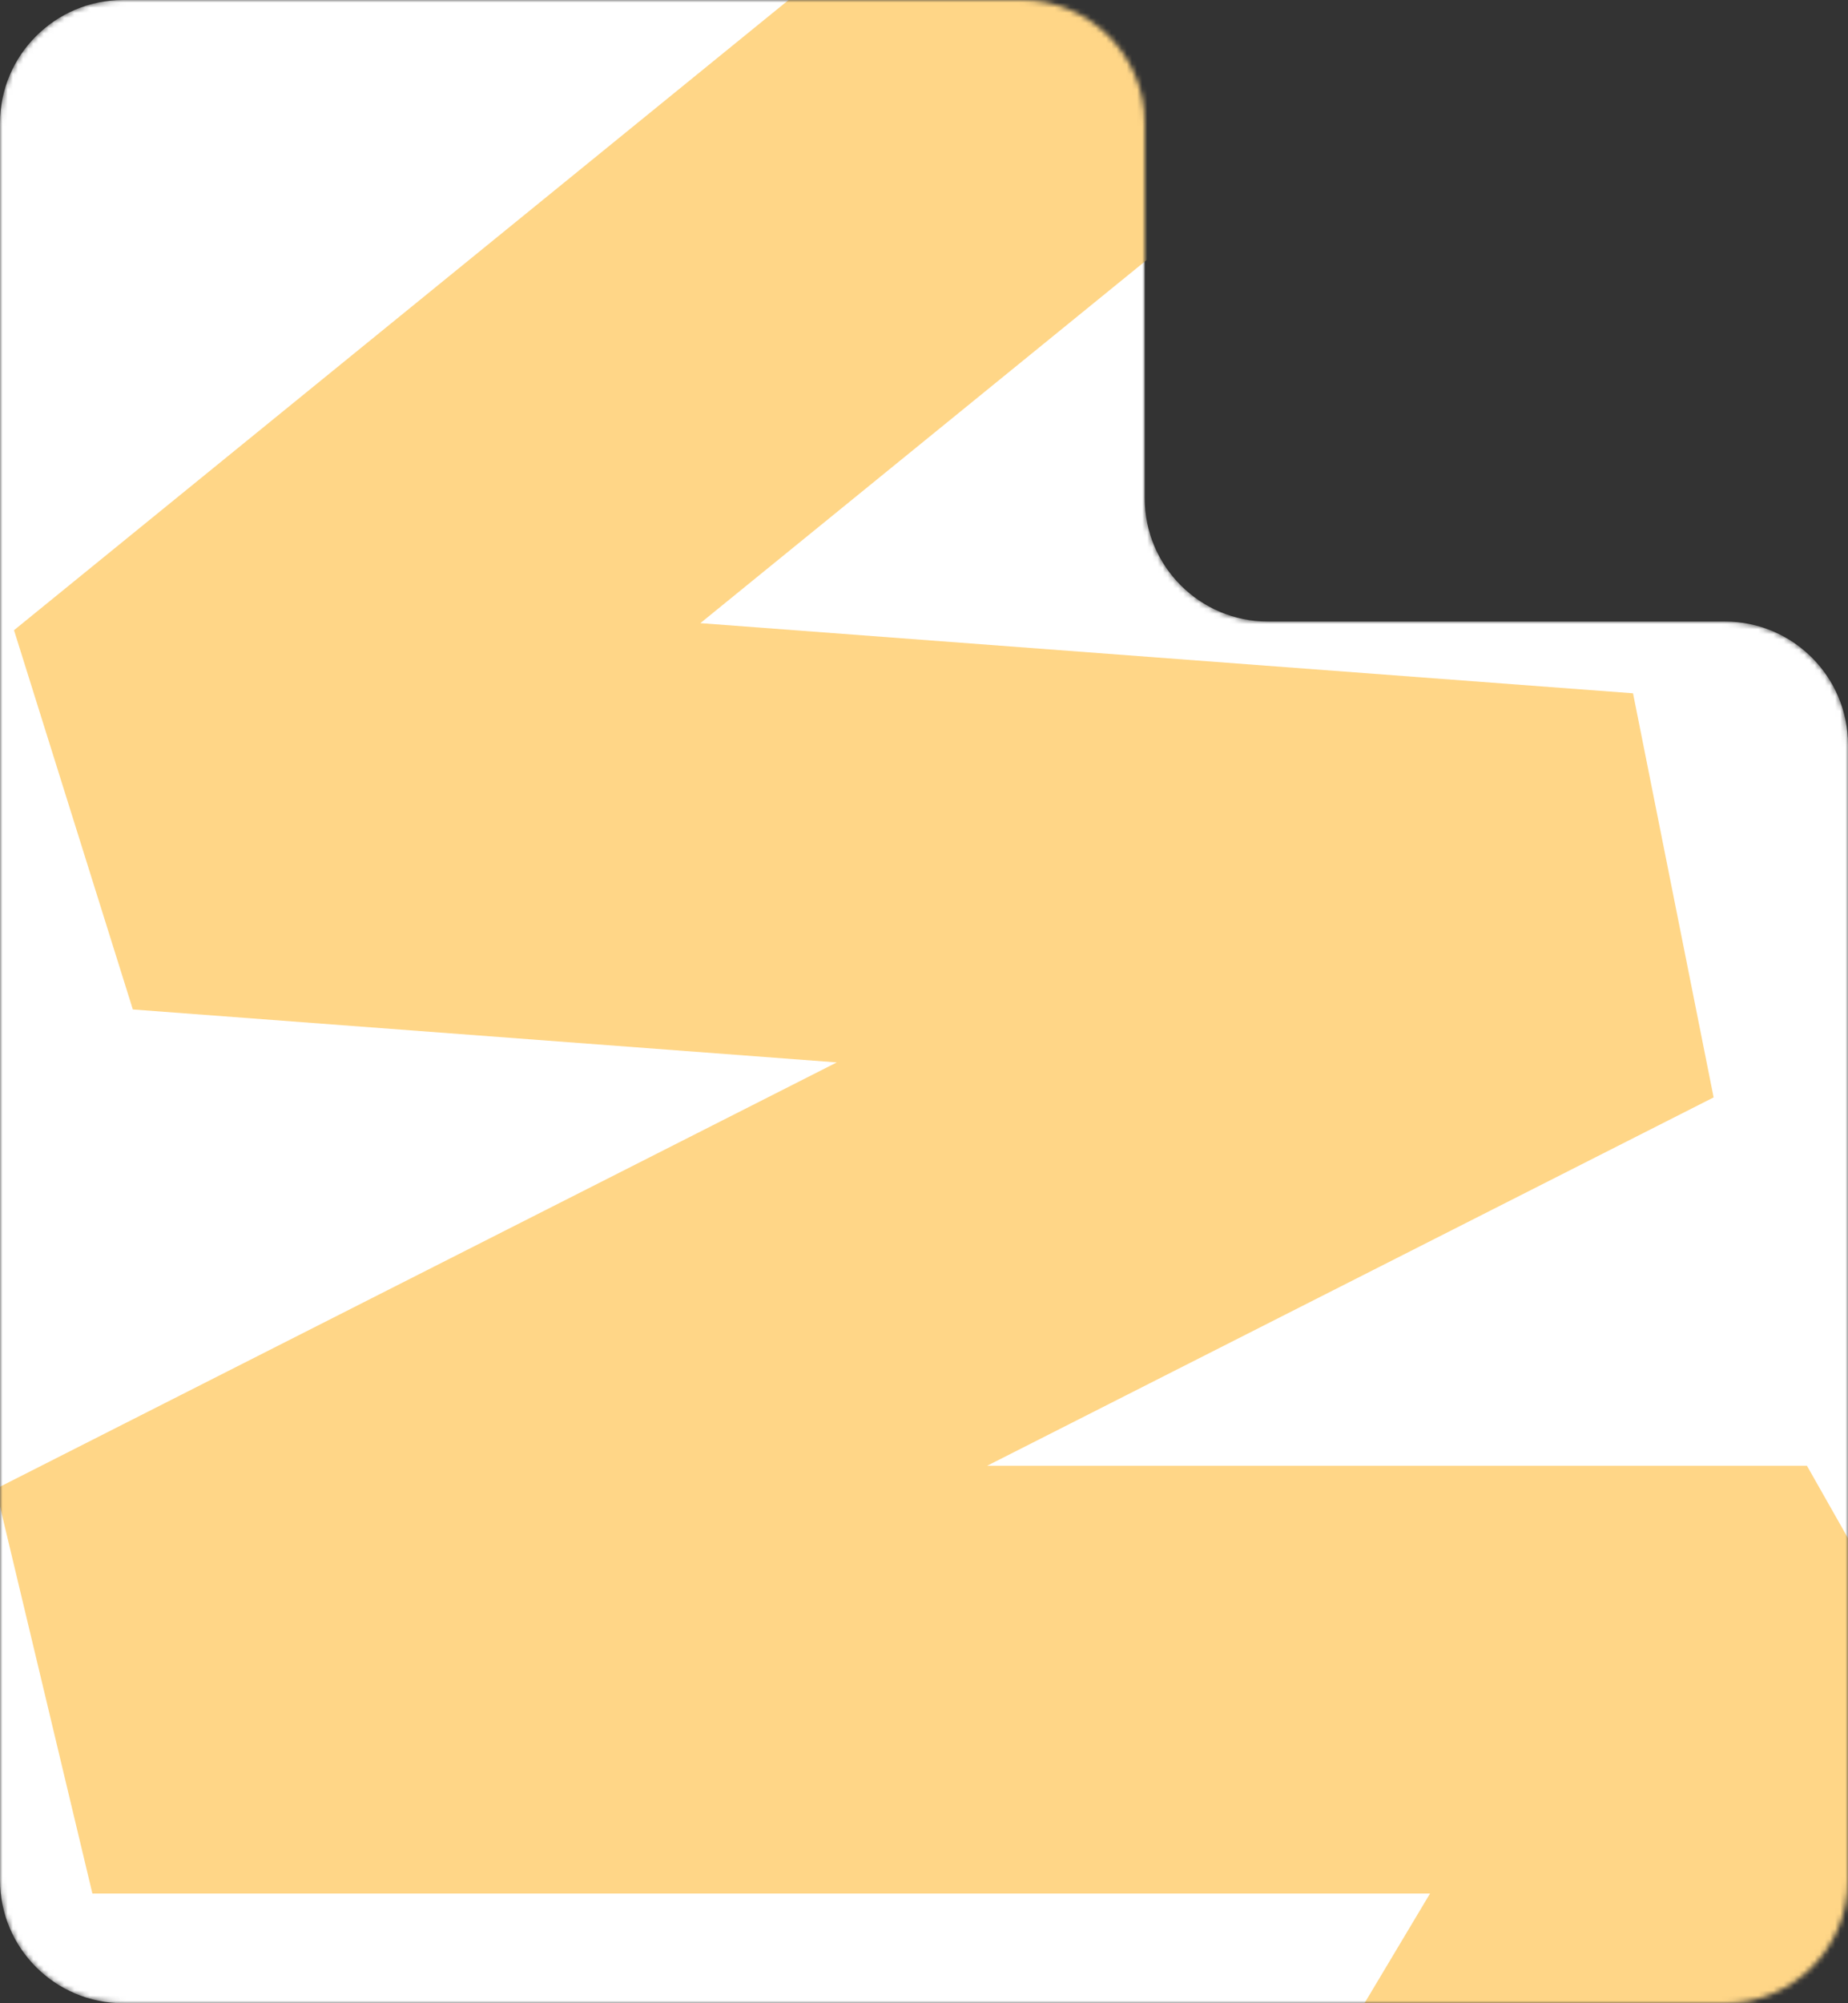
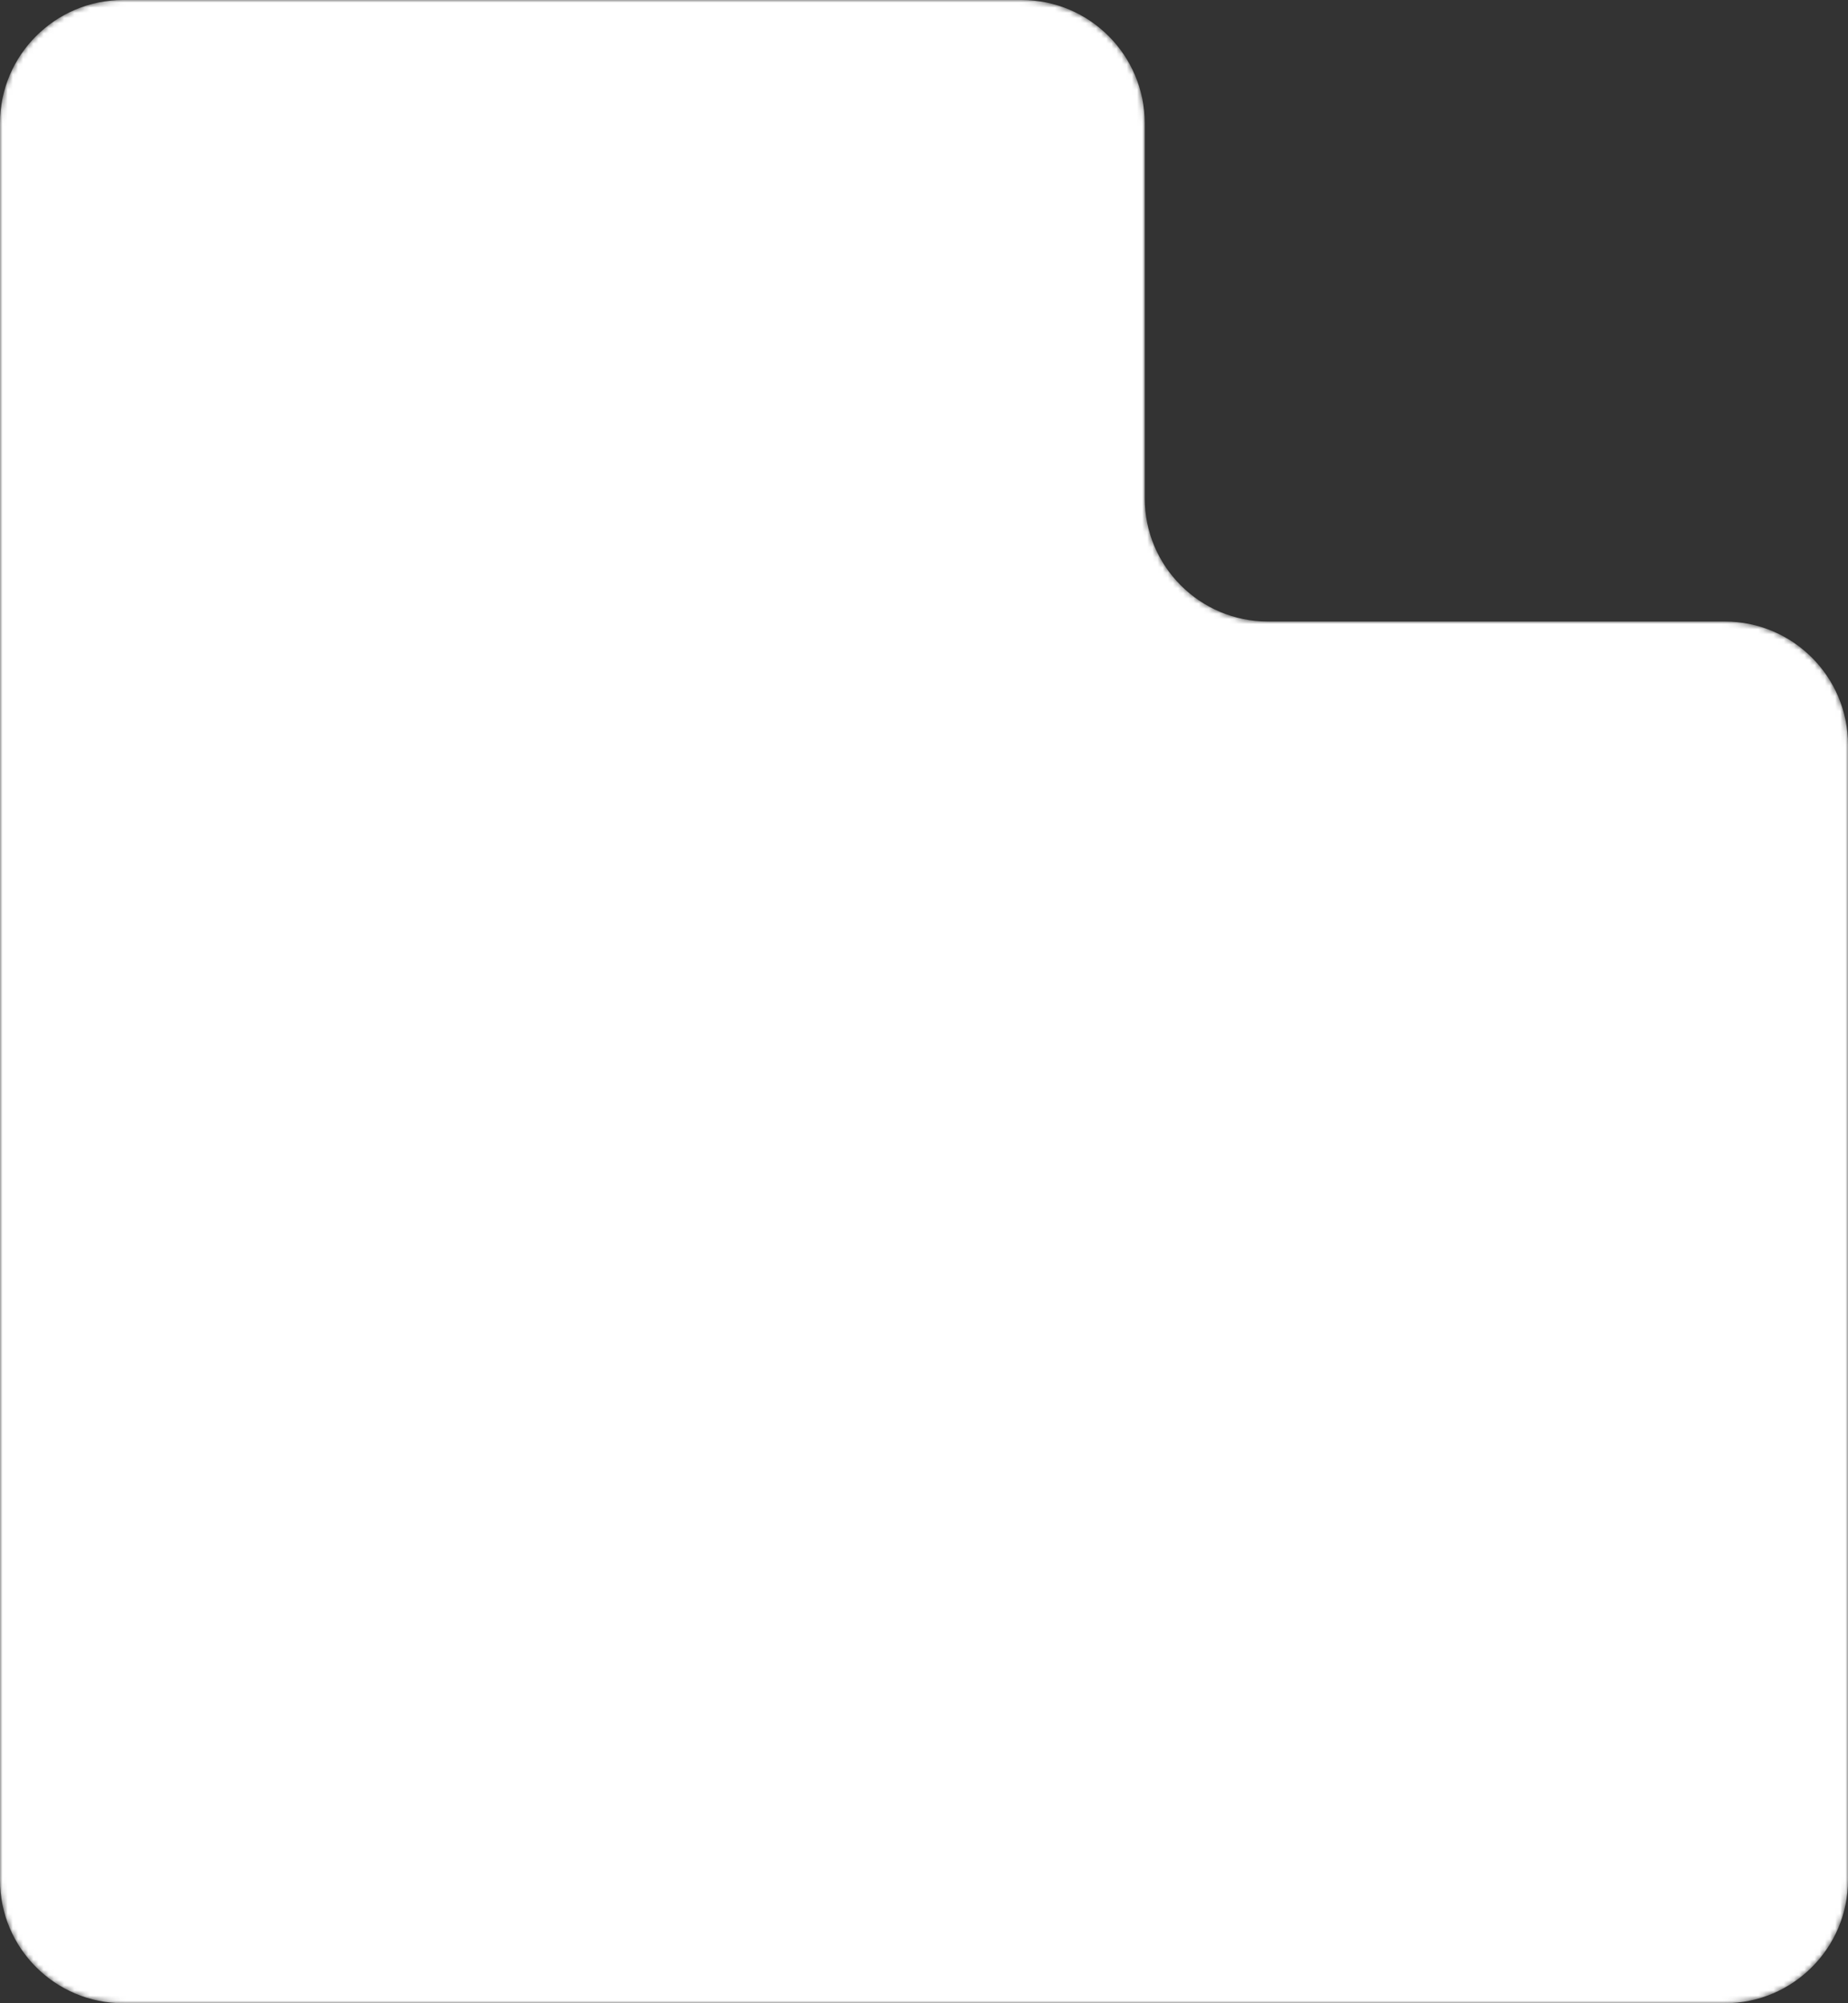
<svg xmlns="http://www.w3.org/2000/svg" width="360" height="390" viewBox="0 0 360 390" fill="none">
  <rect x="0" y="0" width="360" height="390" fill="#333333" stroke="none" />
  <mask id="mask0_213_825" style="mask-type:alpha" maskUnits="userSpaceOnUse" x="0" y="0" width="360" height="390">
    <path fill-rule="evenodd" clip-rule="evenodd" d="M223 24C223 10.745 212.255 0 199 0H24C10.745 0 0 10.745 0 24V366C0 379.255 10.745 390 24 390H336C349.255 390 360 379.255 360 366V145C360 131.745 349.255 121 336 121H247C233.745 121 223 110.255 223 97V24Z" fill="white" />
  </mask>
  <g mask="url(#mask0_213_825)">
    <path fill-rule="evenodd" clip-rule="evenodd" d="M223 24C223 10.745 212.255 0 199 0H24C10.745 0 0 10.745 0 24V366C0 379.255 10.745 390 24 390H336C349.255 390 360 379.255 360 366V145C360 131.745 349.255 121 336 121H247C233.745 121 223 110.255 223 97V24Z" fill="white" />
-     <path d="M219.626 0L29 155L315 176.5L18 327H352L269.727 464.58" stroke="#FFD687" stroke-width="83.286" stroke-linejoin="bevel" />
  </g>
</svg>